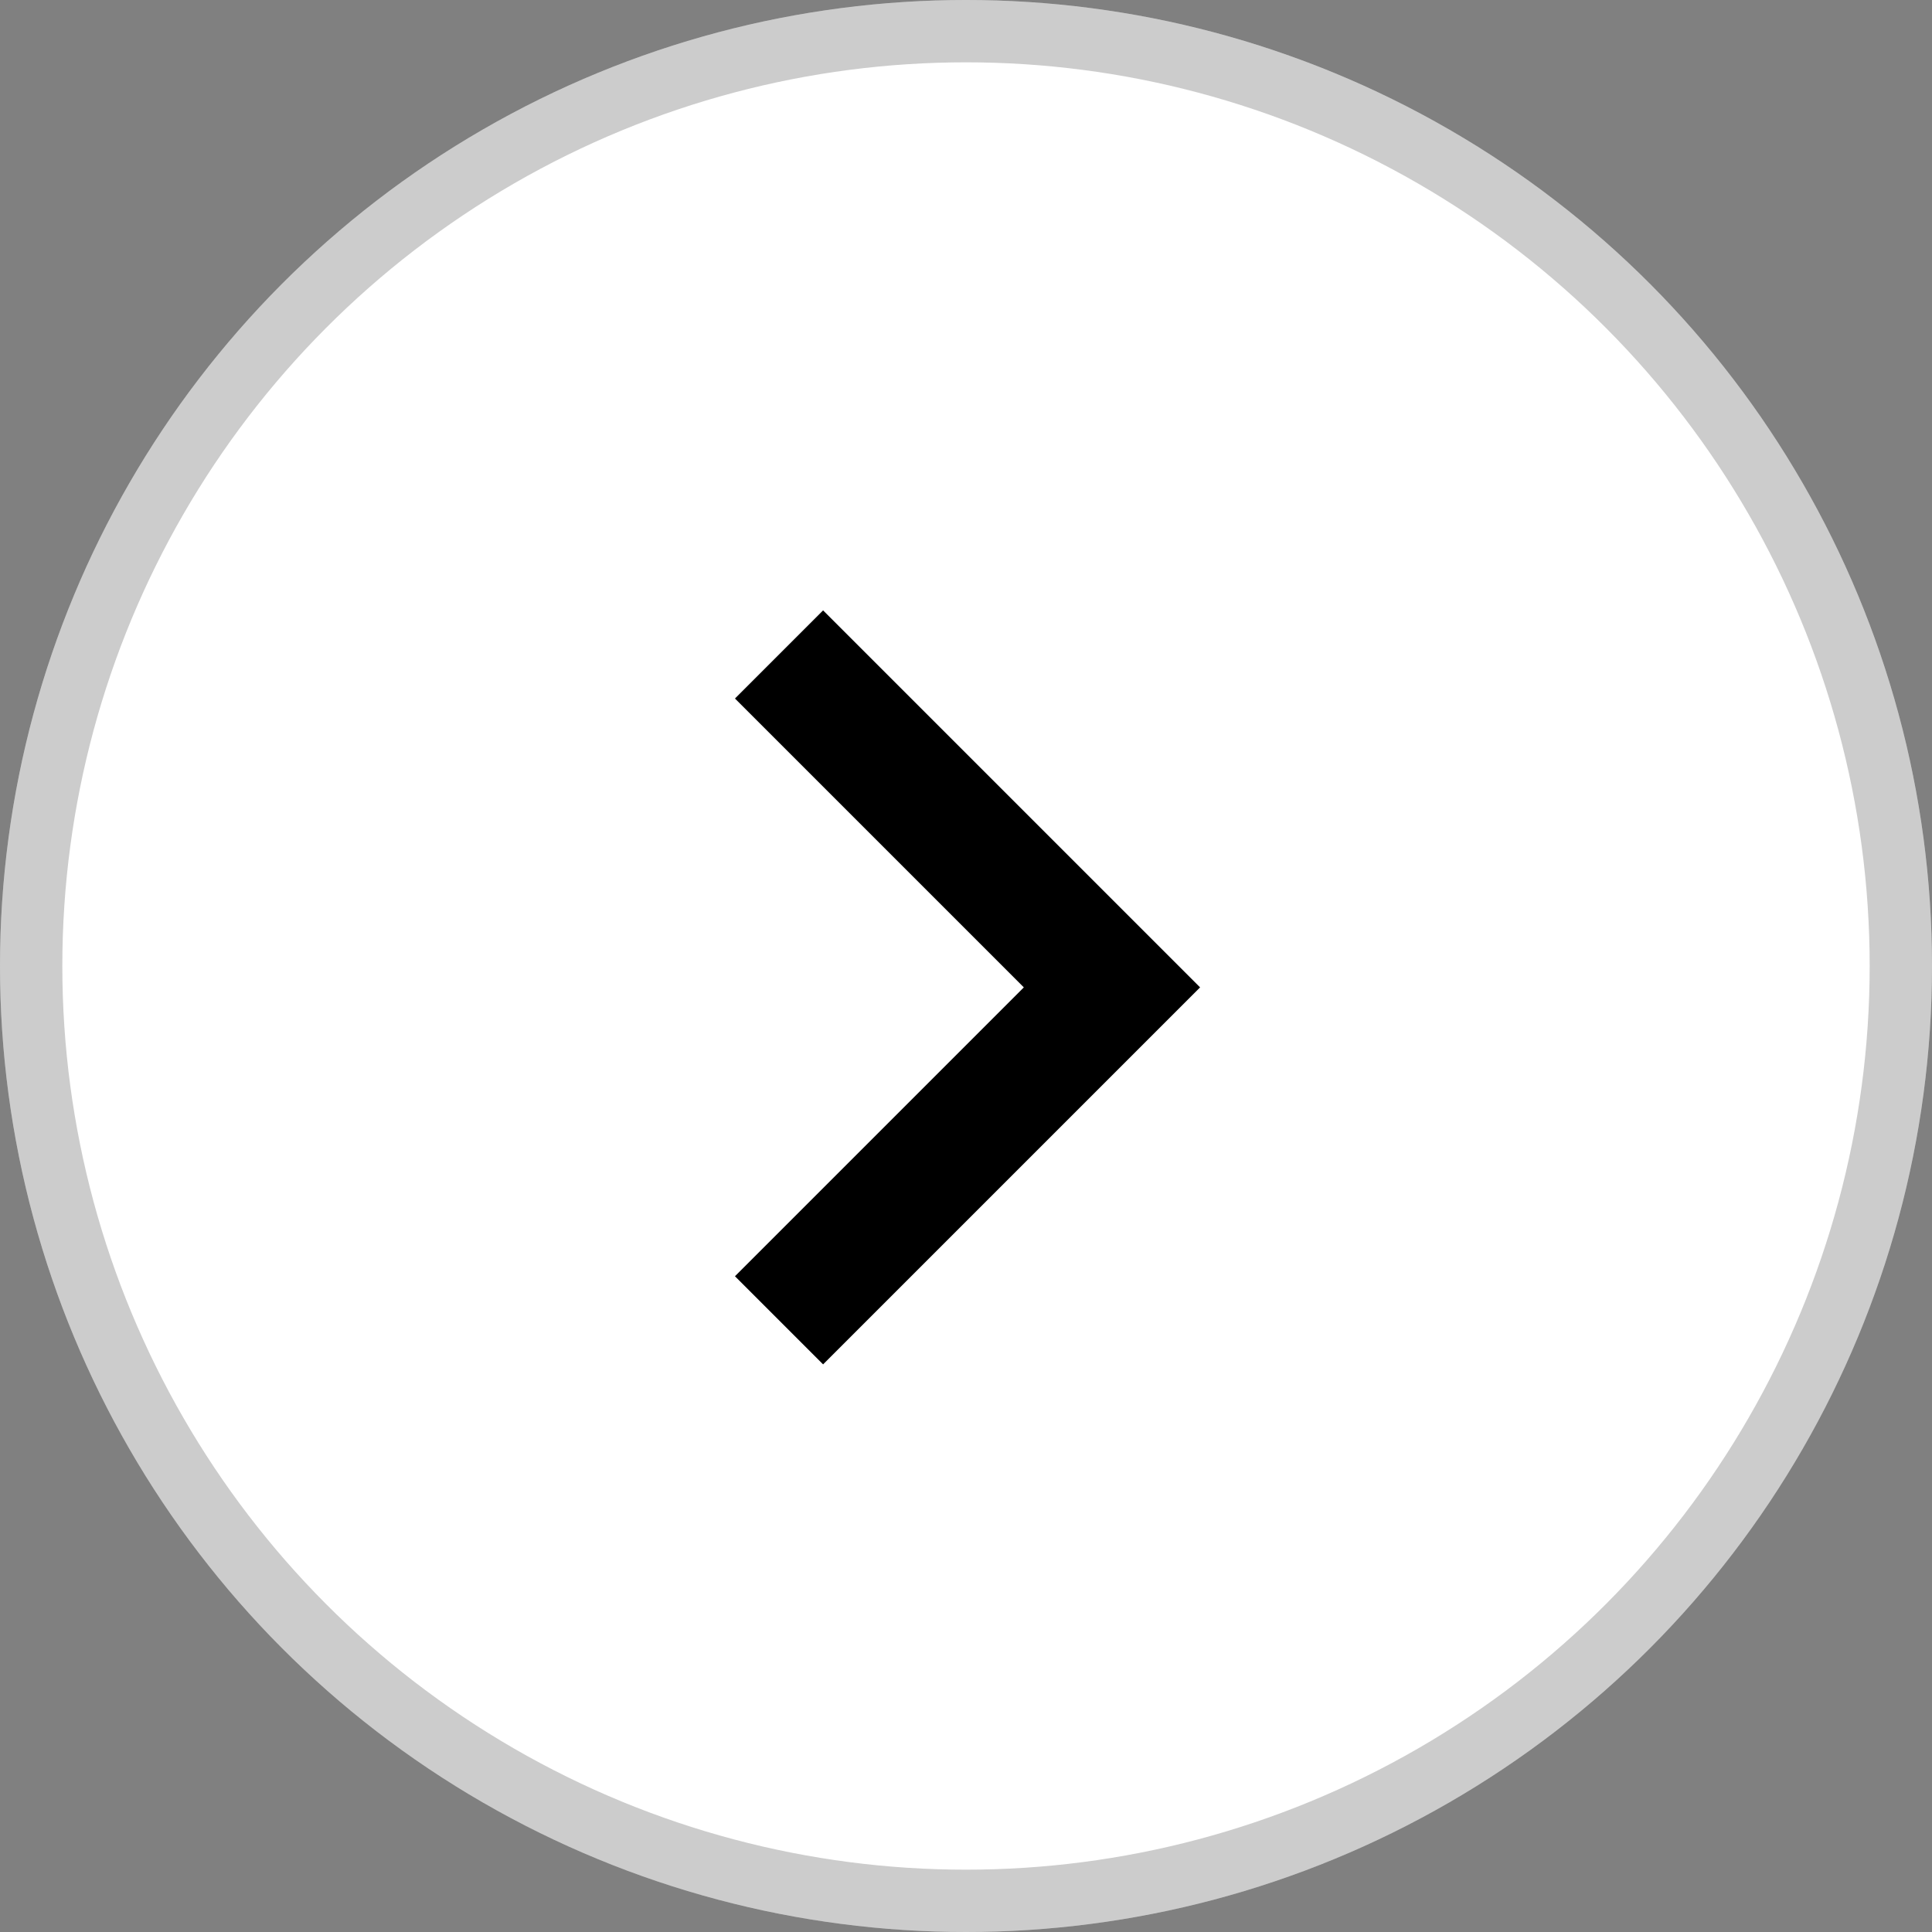
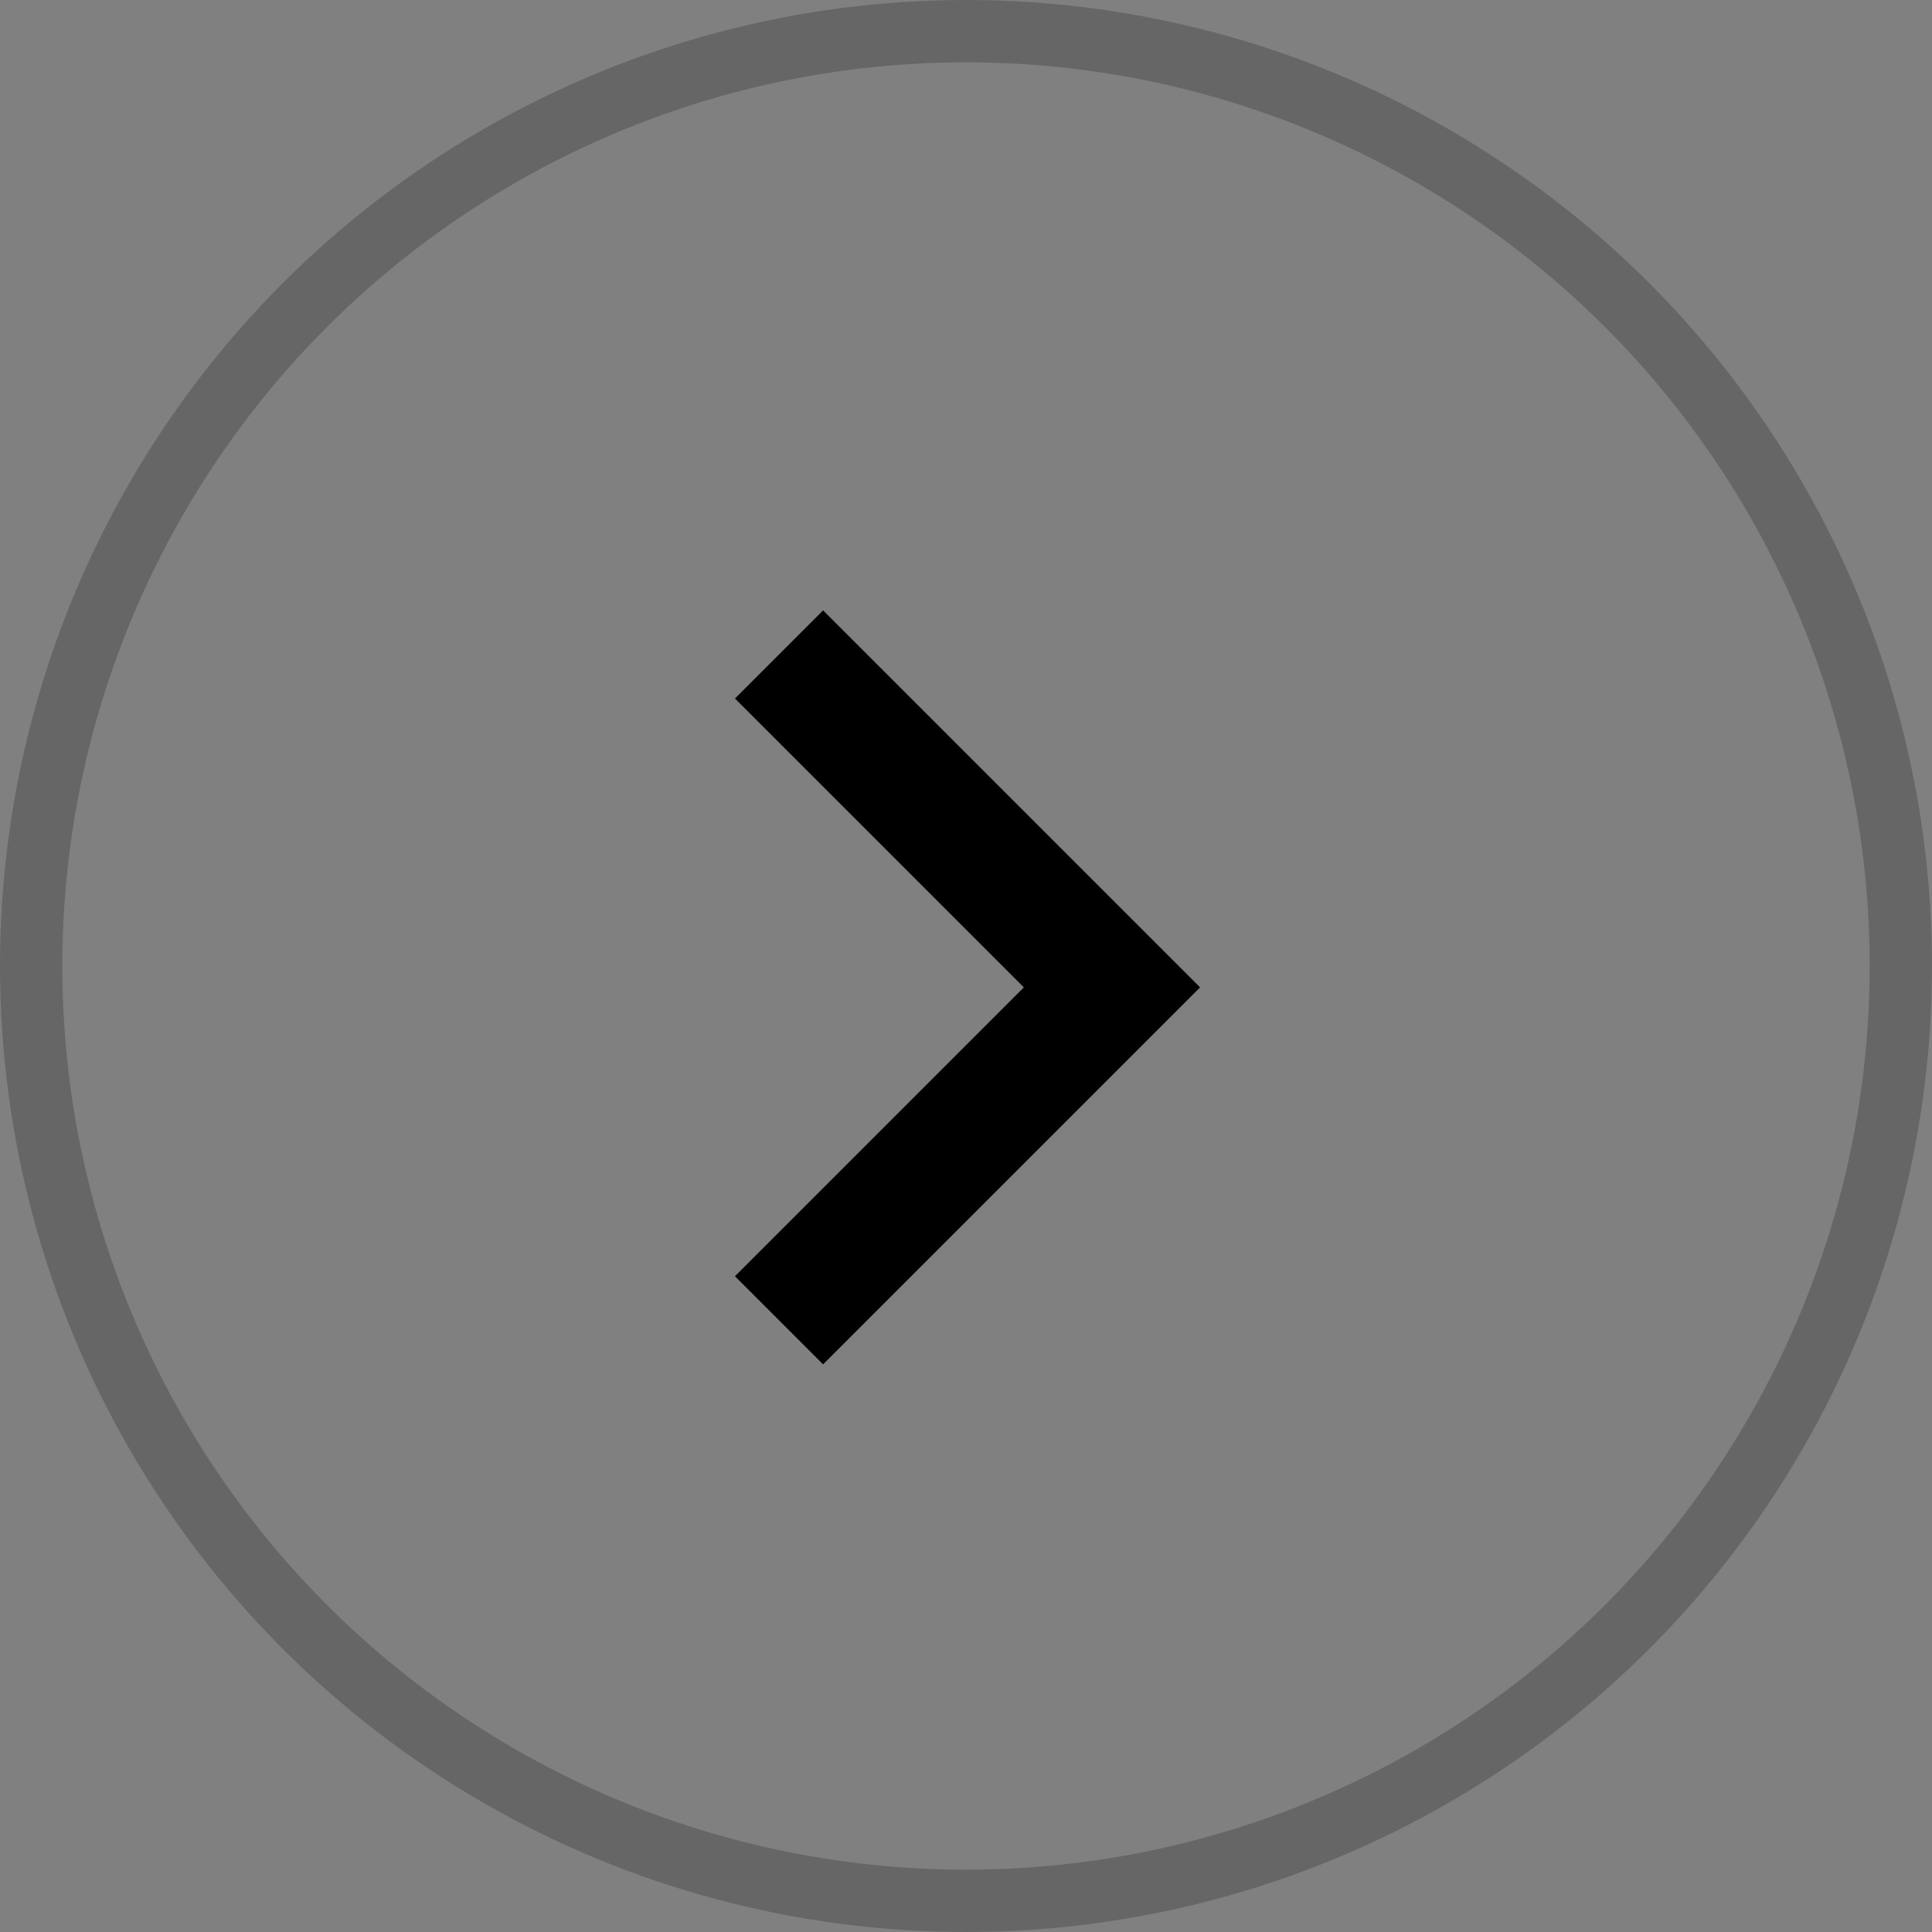
<svg xmlns="http://www.w3.org/2000/svg" width="31" height="31" viewBox="0 0 31 31">
  <rect x="0" y="0" width="31" height="31" fill="#808080" stroke="none" />
  <g id="グループ_6384" data-name="グループ 6384" transform="translate(-4124 -3486)">
    <g id="楕円形_51" data-name="楕円形 51" transform="translate(4124 3486)" fill="#fff" stroke="rgba(0,0,0,0.2)" stroke-width="1">
-       <circle cx="15.5" cy="15.5" r="15.5" stroke="none" />
      <circle cx="15.5" cy="15.5" r="15" fill="none" />
    </g>
    <path id="パス_2726" data-name="パス 2726" d="M5.342,0,0,5.342l5.342,5.342" transform="translate(4141.842 3507.185) rotate(180)" fill="none" stroke="#000" stroke-width="2" />
  </g>
</svg>